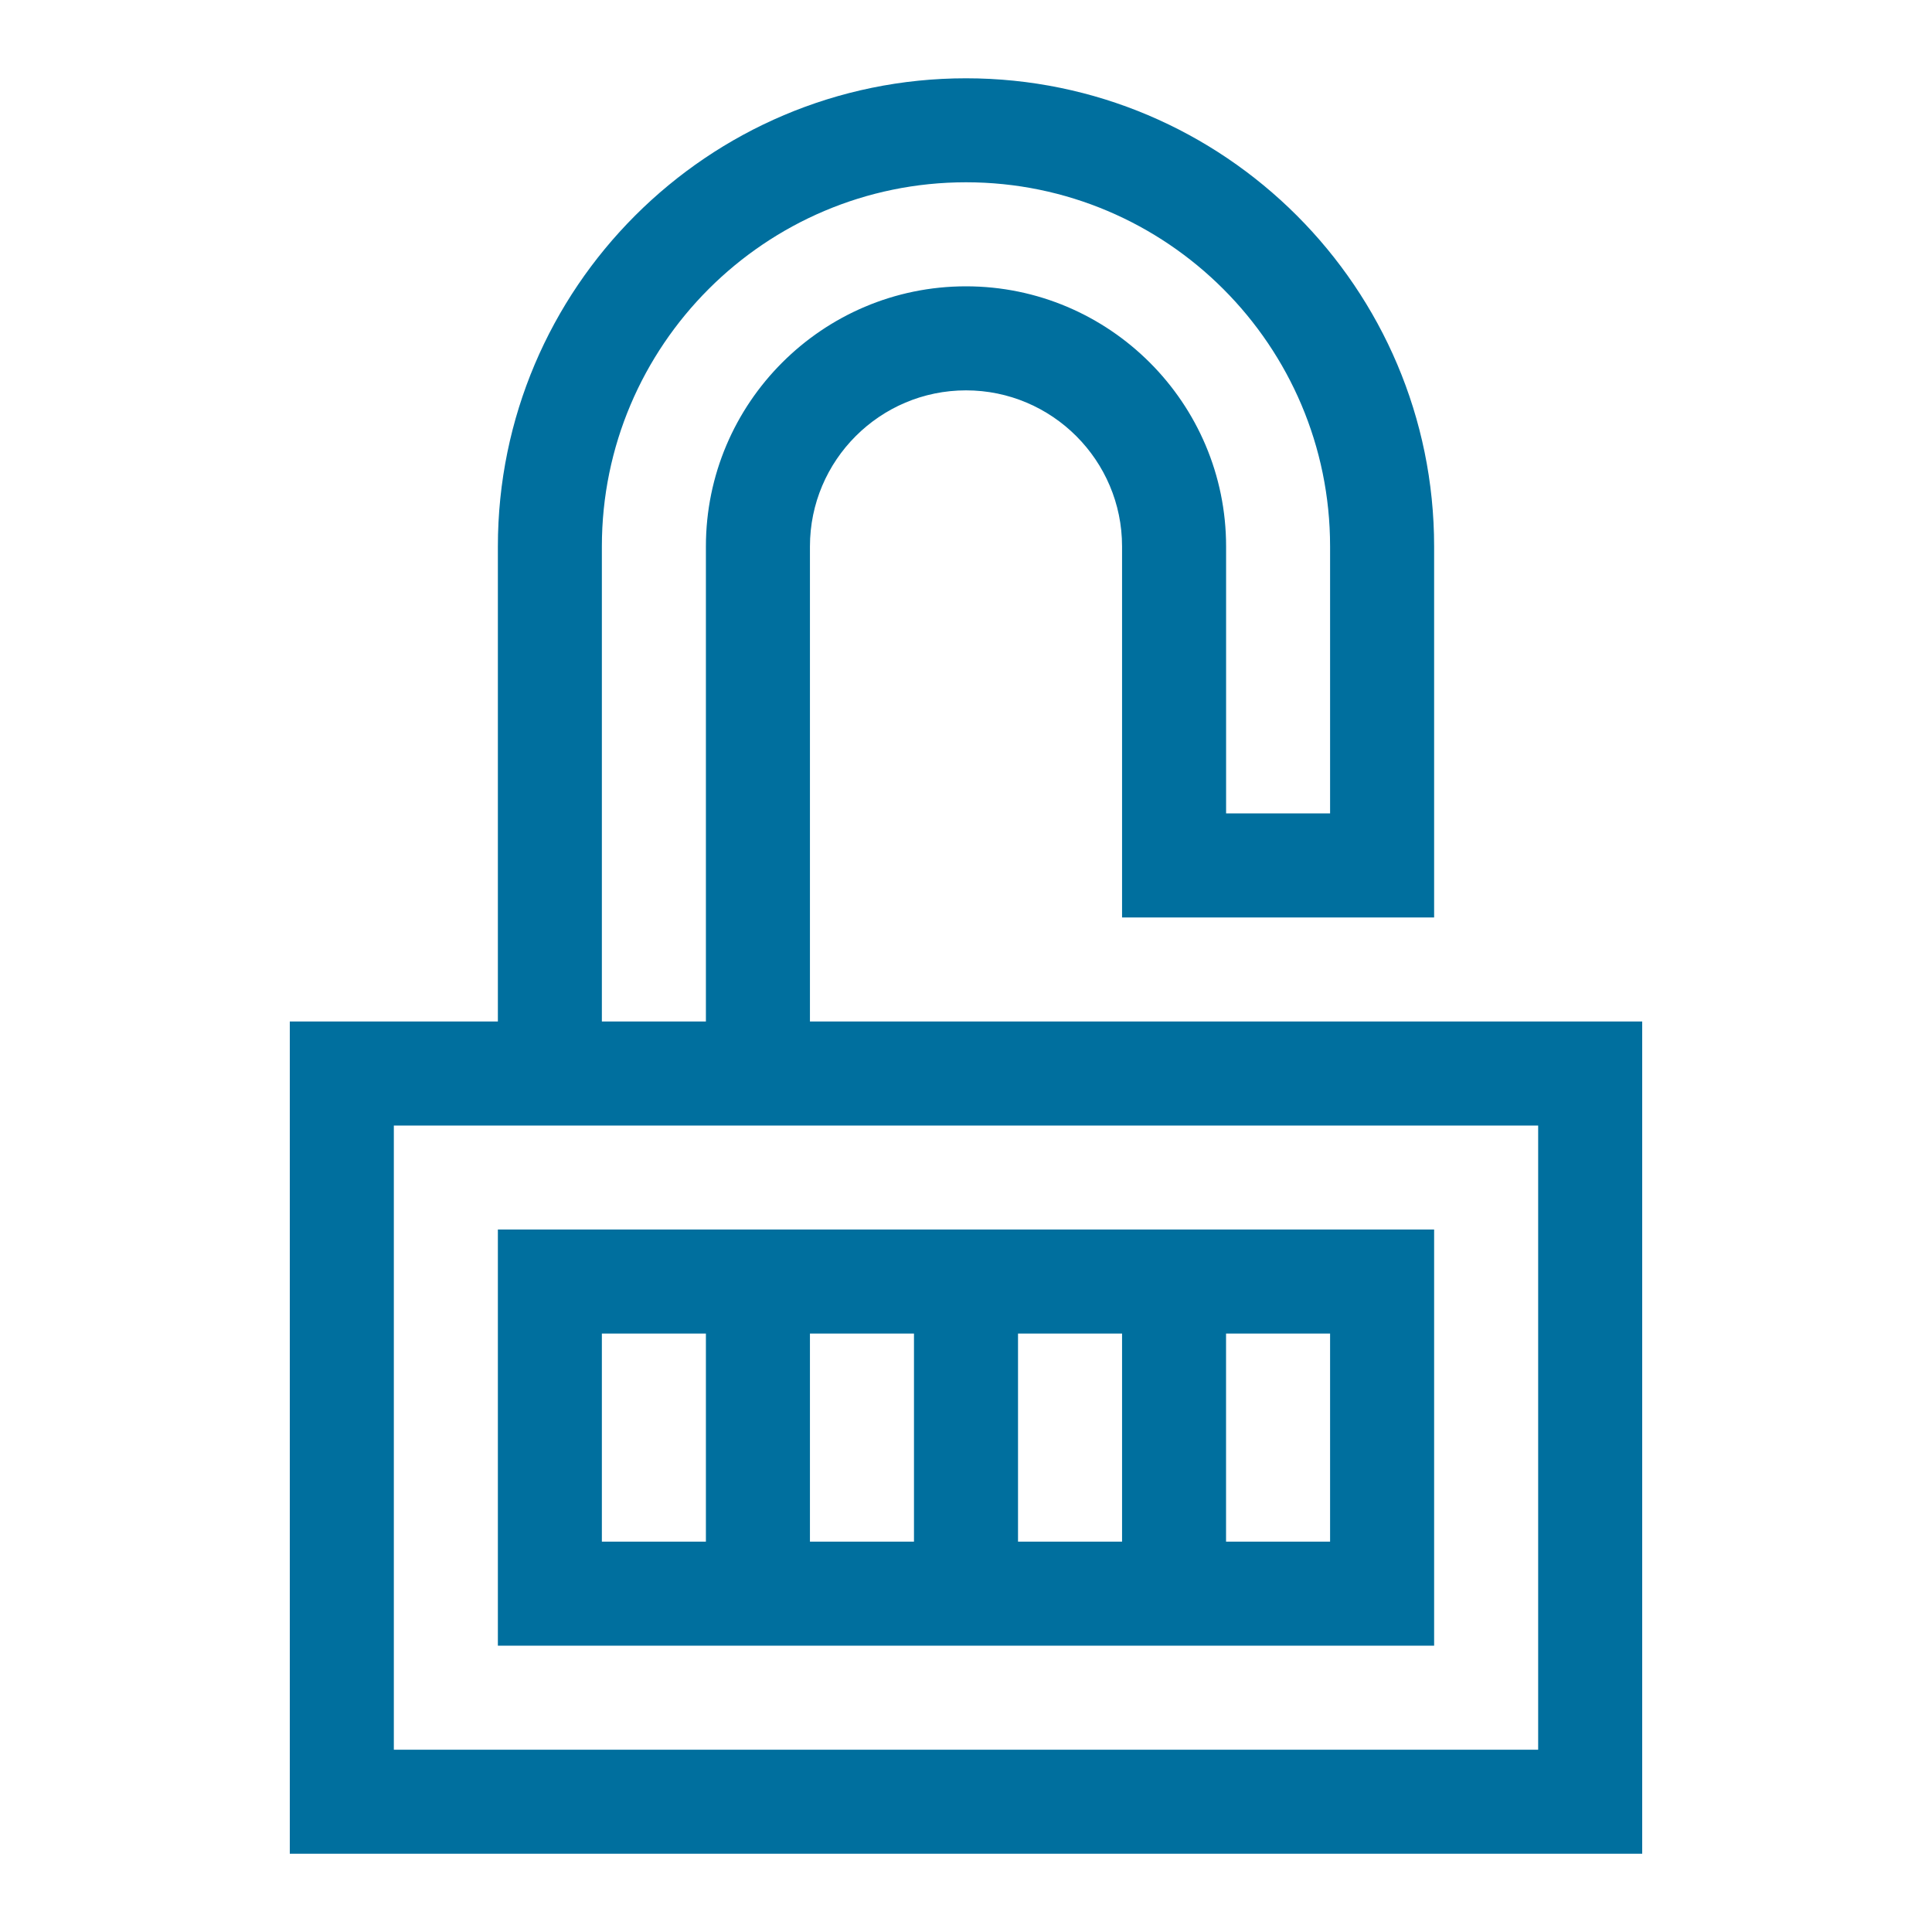
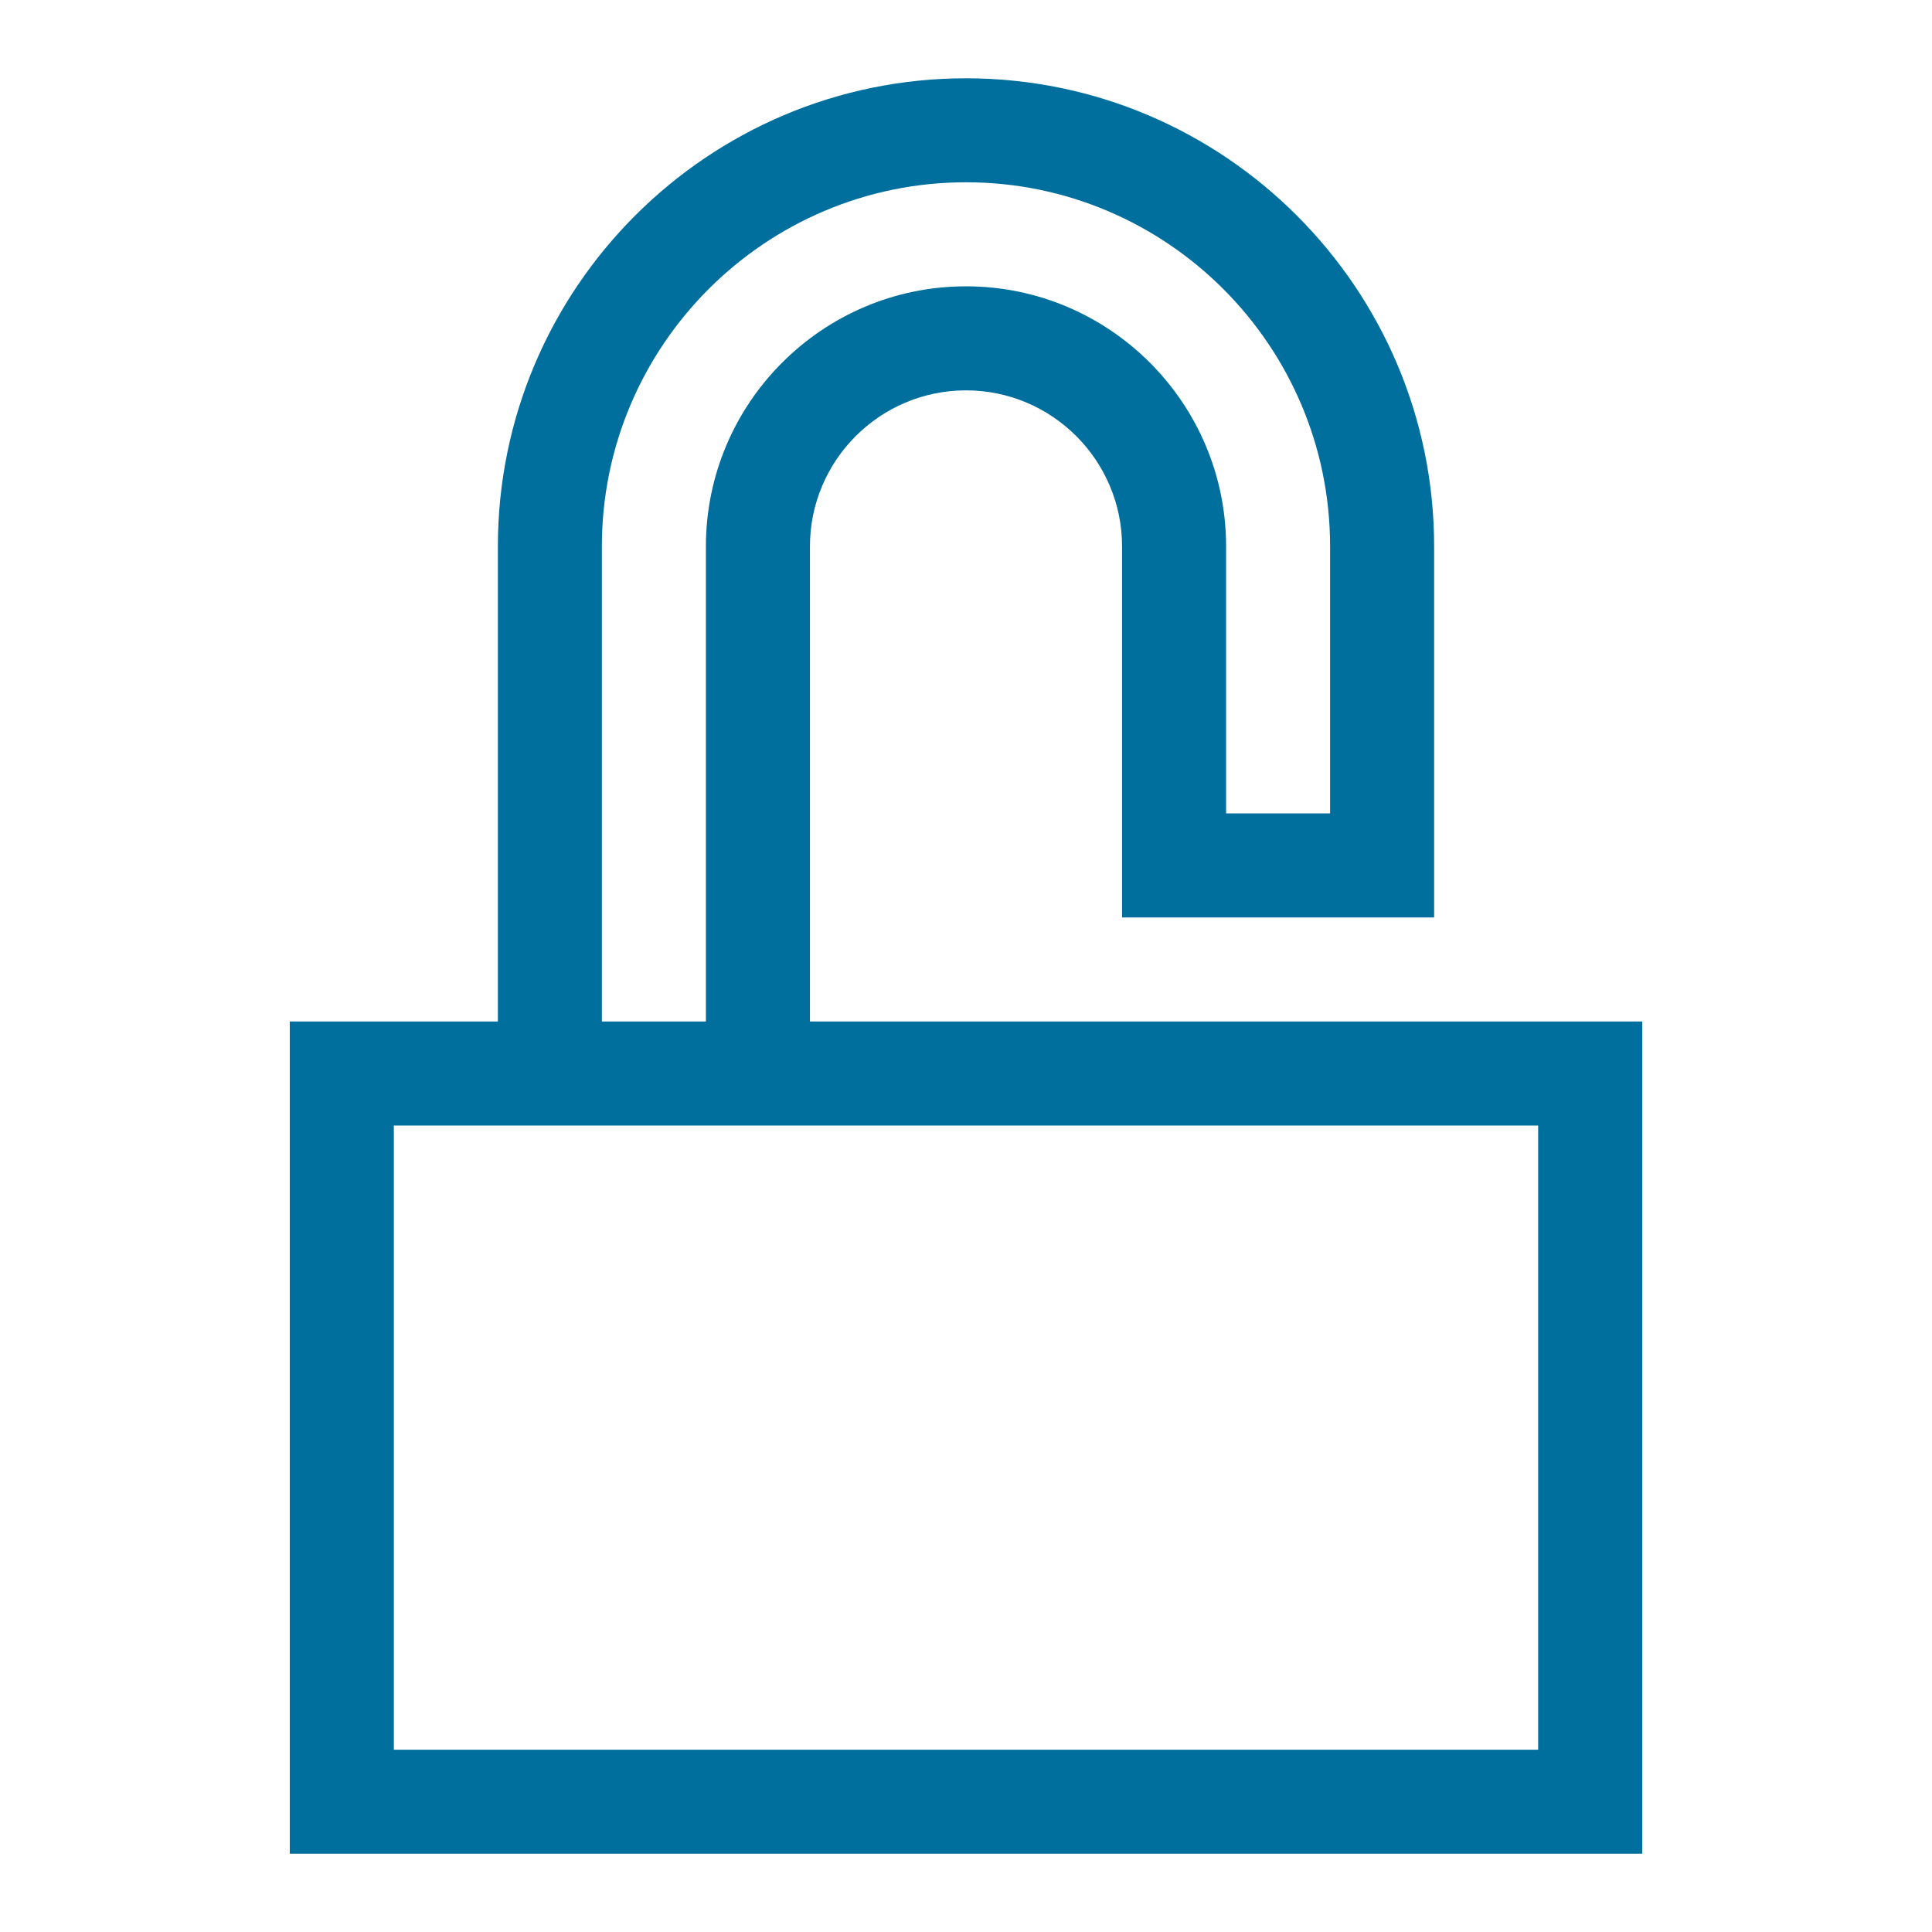
<svg xmlns="http://www.w3.org/2000/svg" width="40" height="40" viewBox="0 0 40 40" fill="none">
  <path d="M16.769 21.149V11.313C16.769 9.531 18.219 8.082 20 8.082C21.781 8.082 23.231 9.531 23.231 11.313V18.995H29.692V11.313C29.692 5.969 25.344 1.621 20 1.621C14.656 1.621 10.308 5.969 10.308 11.313V21.149H6V38.38H34V21.149H16.769ZM12.461 11.313C12.461 7.156 15.843 3.774 20 3.774C24.157 3.774 27.538 7.156 27.538 11.313V16.841H25.385V11.313C25.385 8.344 22.969 5.928 20 5.928C17.031 5.928 14.615 8.344 14.615 11.313V21.149H12.461V11.313ZM31.846 36.226H8.154V23.303H31.846V36.226Z" fill="#006F9E" />
-   <path d="M29.692 25.456H10.308V34.072H29.692V25.456ZM21.077 27.61H23.231V31.918H21.077V27.61ZM18.923 31.918H16.769V27.61H18.923V31.918ZM12.461 27.61H14.615V31.918H12.461V27.61ZM27.538 31.918H25.384V27.61H27.538V31.918Z" fill="#006F9E" />
</svg>